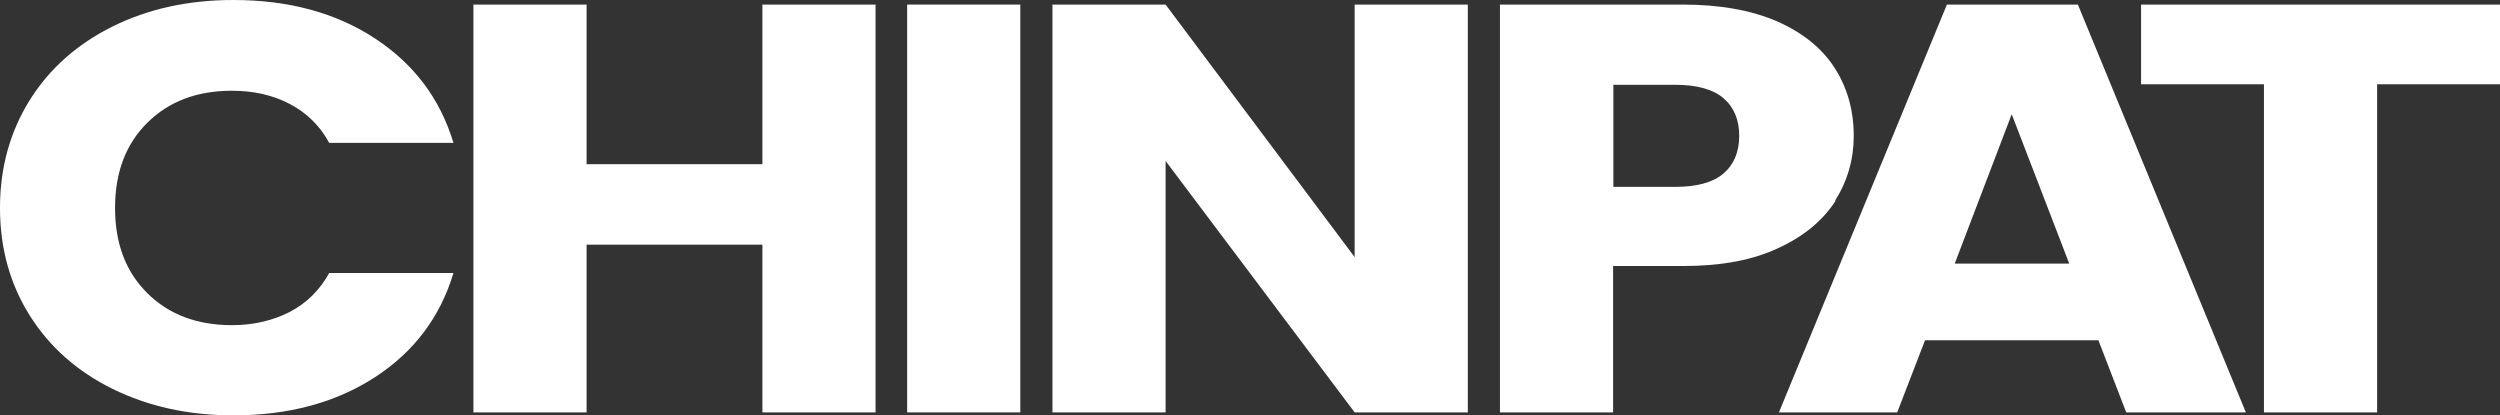
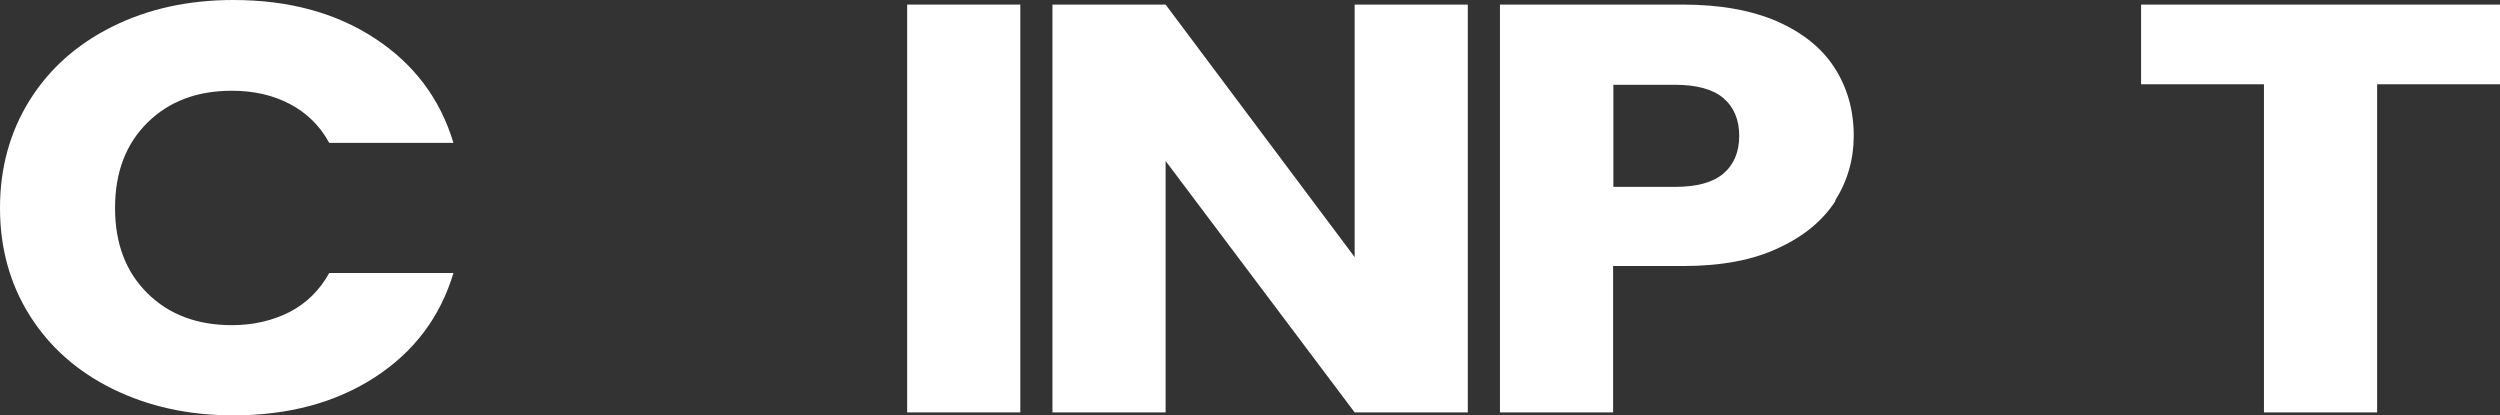
<svg xmlns="http://www.w3.org/2000/svg" id="Layer_2" data-name="Layer 2" viewBox="0 0 92.57 15.38">
  <rect x="0" y="0" width="92.57" height="15.38" fill="#333333" stroke="none" />
  <defs>
    <style>      .cls-1 {        fill: #fff;      }    </style>
  </defs>
  <g id="Layer_1-2" data-name="Layer 1">
    <g>
      <path class="cls-1" d="M1.1,3.71c.73-1.17,1.76-2.08,3.07-2.73s2.8-.98,4.47-.98c2.04,0,3.79,.47,5.24,1.42,1.45,.95,2.42,2.24,2.91,3.87h-4.6c-.34-.63-.83-1.11-1.46-1.44-.63-.33-1.34-.49-2.14-.49-1.29,0-2.33,.39-3.13,1.18-.8,.79-1.2,1.84-1.2,3.16s.4,2.37,1.2,3.16c.8,.79,1.84,1.18,3.13,1.18,.8,0,1.51-.17,2.14-.49,.63-.33,1.11-.81,1.46-1.44h4.6c-.49,1.63-1.46,2.92-2.91,3.86-1.45,.94-3.2,1.41-5.24,1.41-1.66,0-3.15-.33-4.47-.98s-2.34-1.56-3.07-2.72c-.73-1.16-1.1-2.49-1.1-3.98s.37-2.82,1.1-3.99Z" />
-       <path class="cls-1" d="M32.42,.17V15.27h-4.19v-6.21h-6.51v6.21h-4.19V.17h4.19V6.08h6.51V.17h4.19Z" />
      <path class="cls-1" d="M37.78,.17V15.27h-4.19V.17h4.19Z" />
      <path class="cls-1" d="M54.35,15.27h-4.19l-7-9.31V15.27h-4.19V.17h4.19l7,9.35V.17h4.19V15.27Z" />
      <path class="cls-1" d="M67.97,7.43c-.46,.72-1.16,1.31-2.11,1.75-.95,.45-2.12,.67-3.53,.67h-2.6v5.42h-4.19V.17h6.78c1.37,0,2.53,.21,3.48,.62,.95,.42,1.66,.99,2.13,1.72,.47,.73,.71,1.57,.71,2.52,0,.87-.23,1.67-.69,2.4Zm-4.16-1c.39-.33,.59-.8,.59-1.4s-.2-1.07-.59-1.4c-.39-.33-.99-.49-1.79-.49h-2.28v3.78h2.28c.8,0,1.4-.16,1.79-.49Z" />
-       <path class="cls-1" d="M77.7,12.6h-6.42l-1.03,2.67h-4.38L72.09,.17h4.85l6.22,15.1h-4.43l-1.03-2.67Zm-1.08-2.84l-2.13-5.53-2.11,5.53h4.24Z" />
      <path class="cls-1" d="M92.57,.17V3.12h-4.55V15.27h-4.19V3.12h-4.55V.17h13.29Z" />
    </g>
  </g>
</svg>